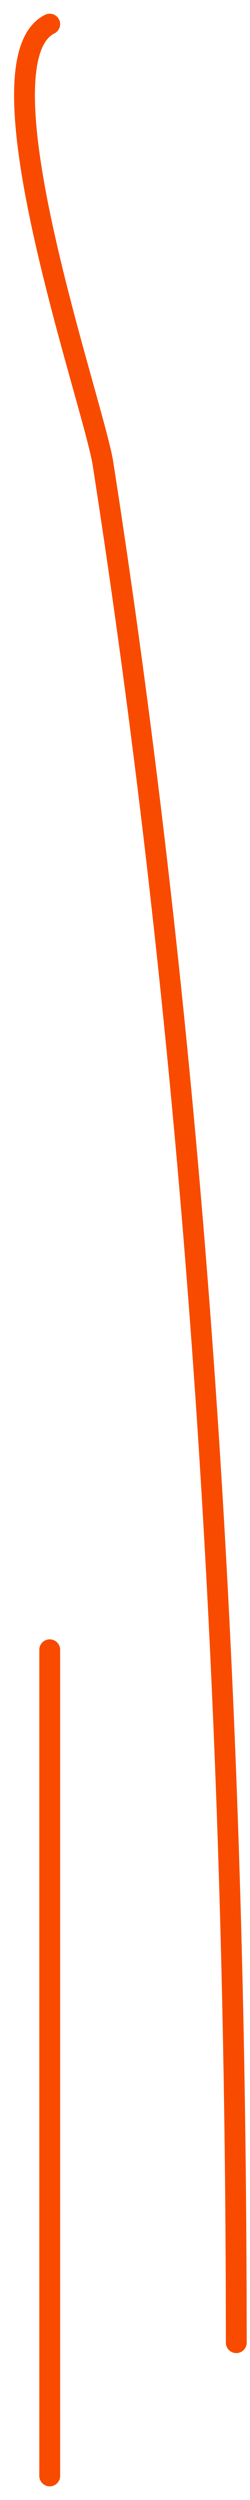
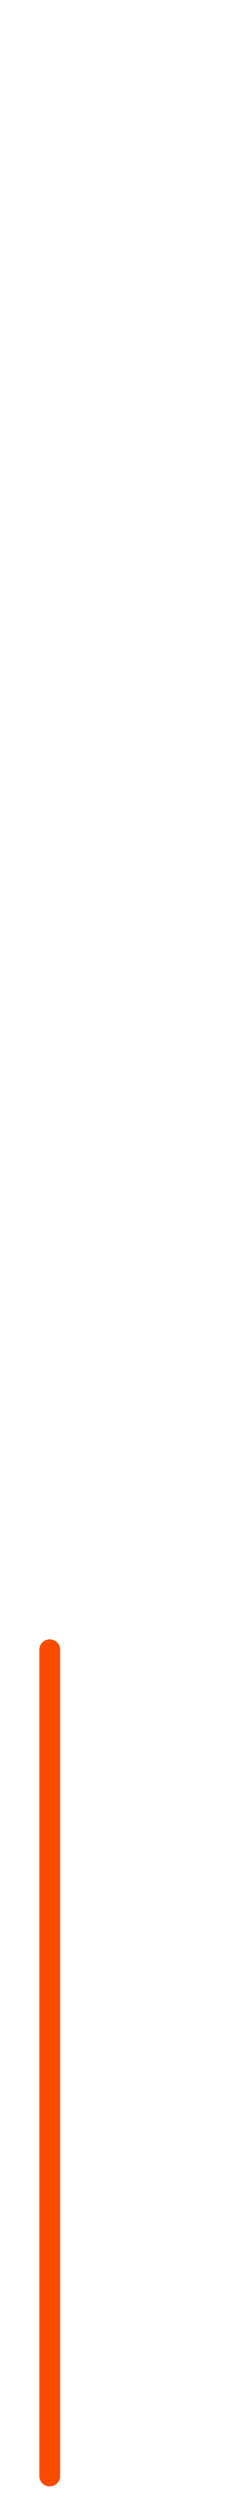
<svg xmlns="http://www.w3.org/2000/svg" width="12" height="120" viewBox="0 0 12 120" fill="none">
  <path d="M2.387 79.189V118.845" stroke="#F94B00" stroke-linecap="round" />
-   <path d="M11.341 112.449C11.341 82.057 9.606 52.307 4.945 22.265C4.499 19.395 -1.276 2.99 2.386 1.158" stroke="#F94B00" stroke-linecap="round" />
</svg>